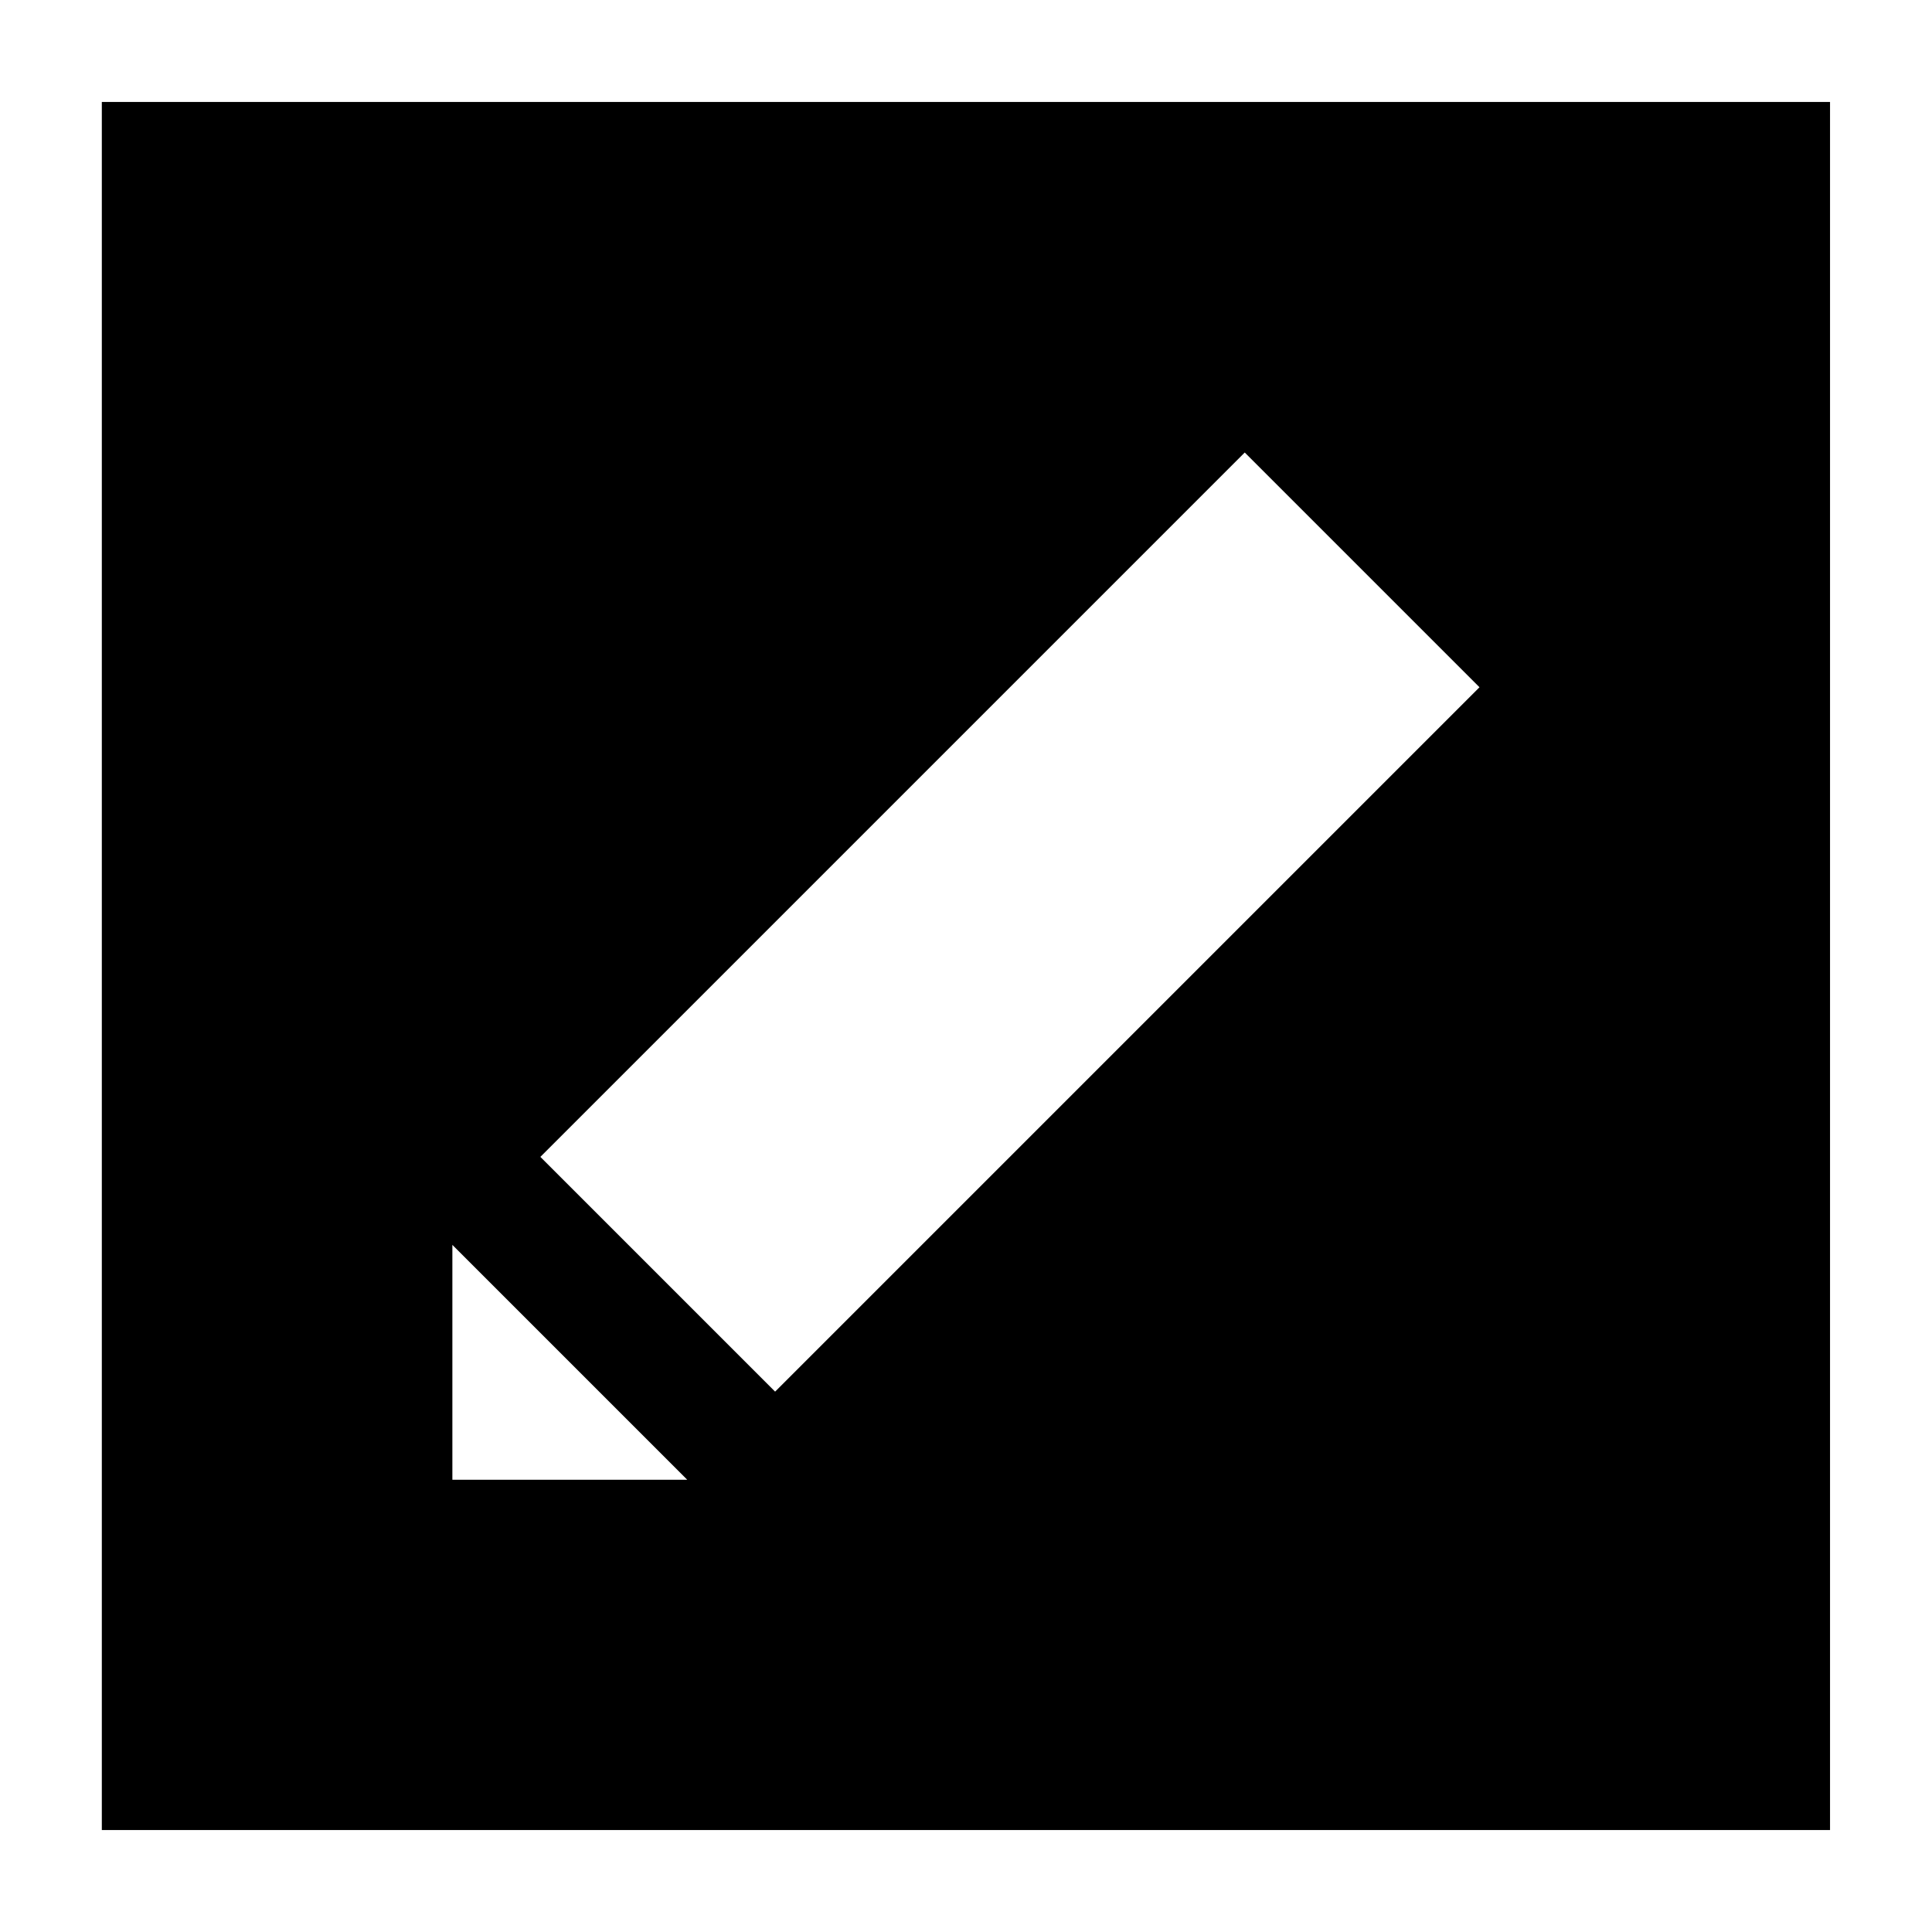
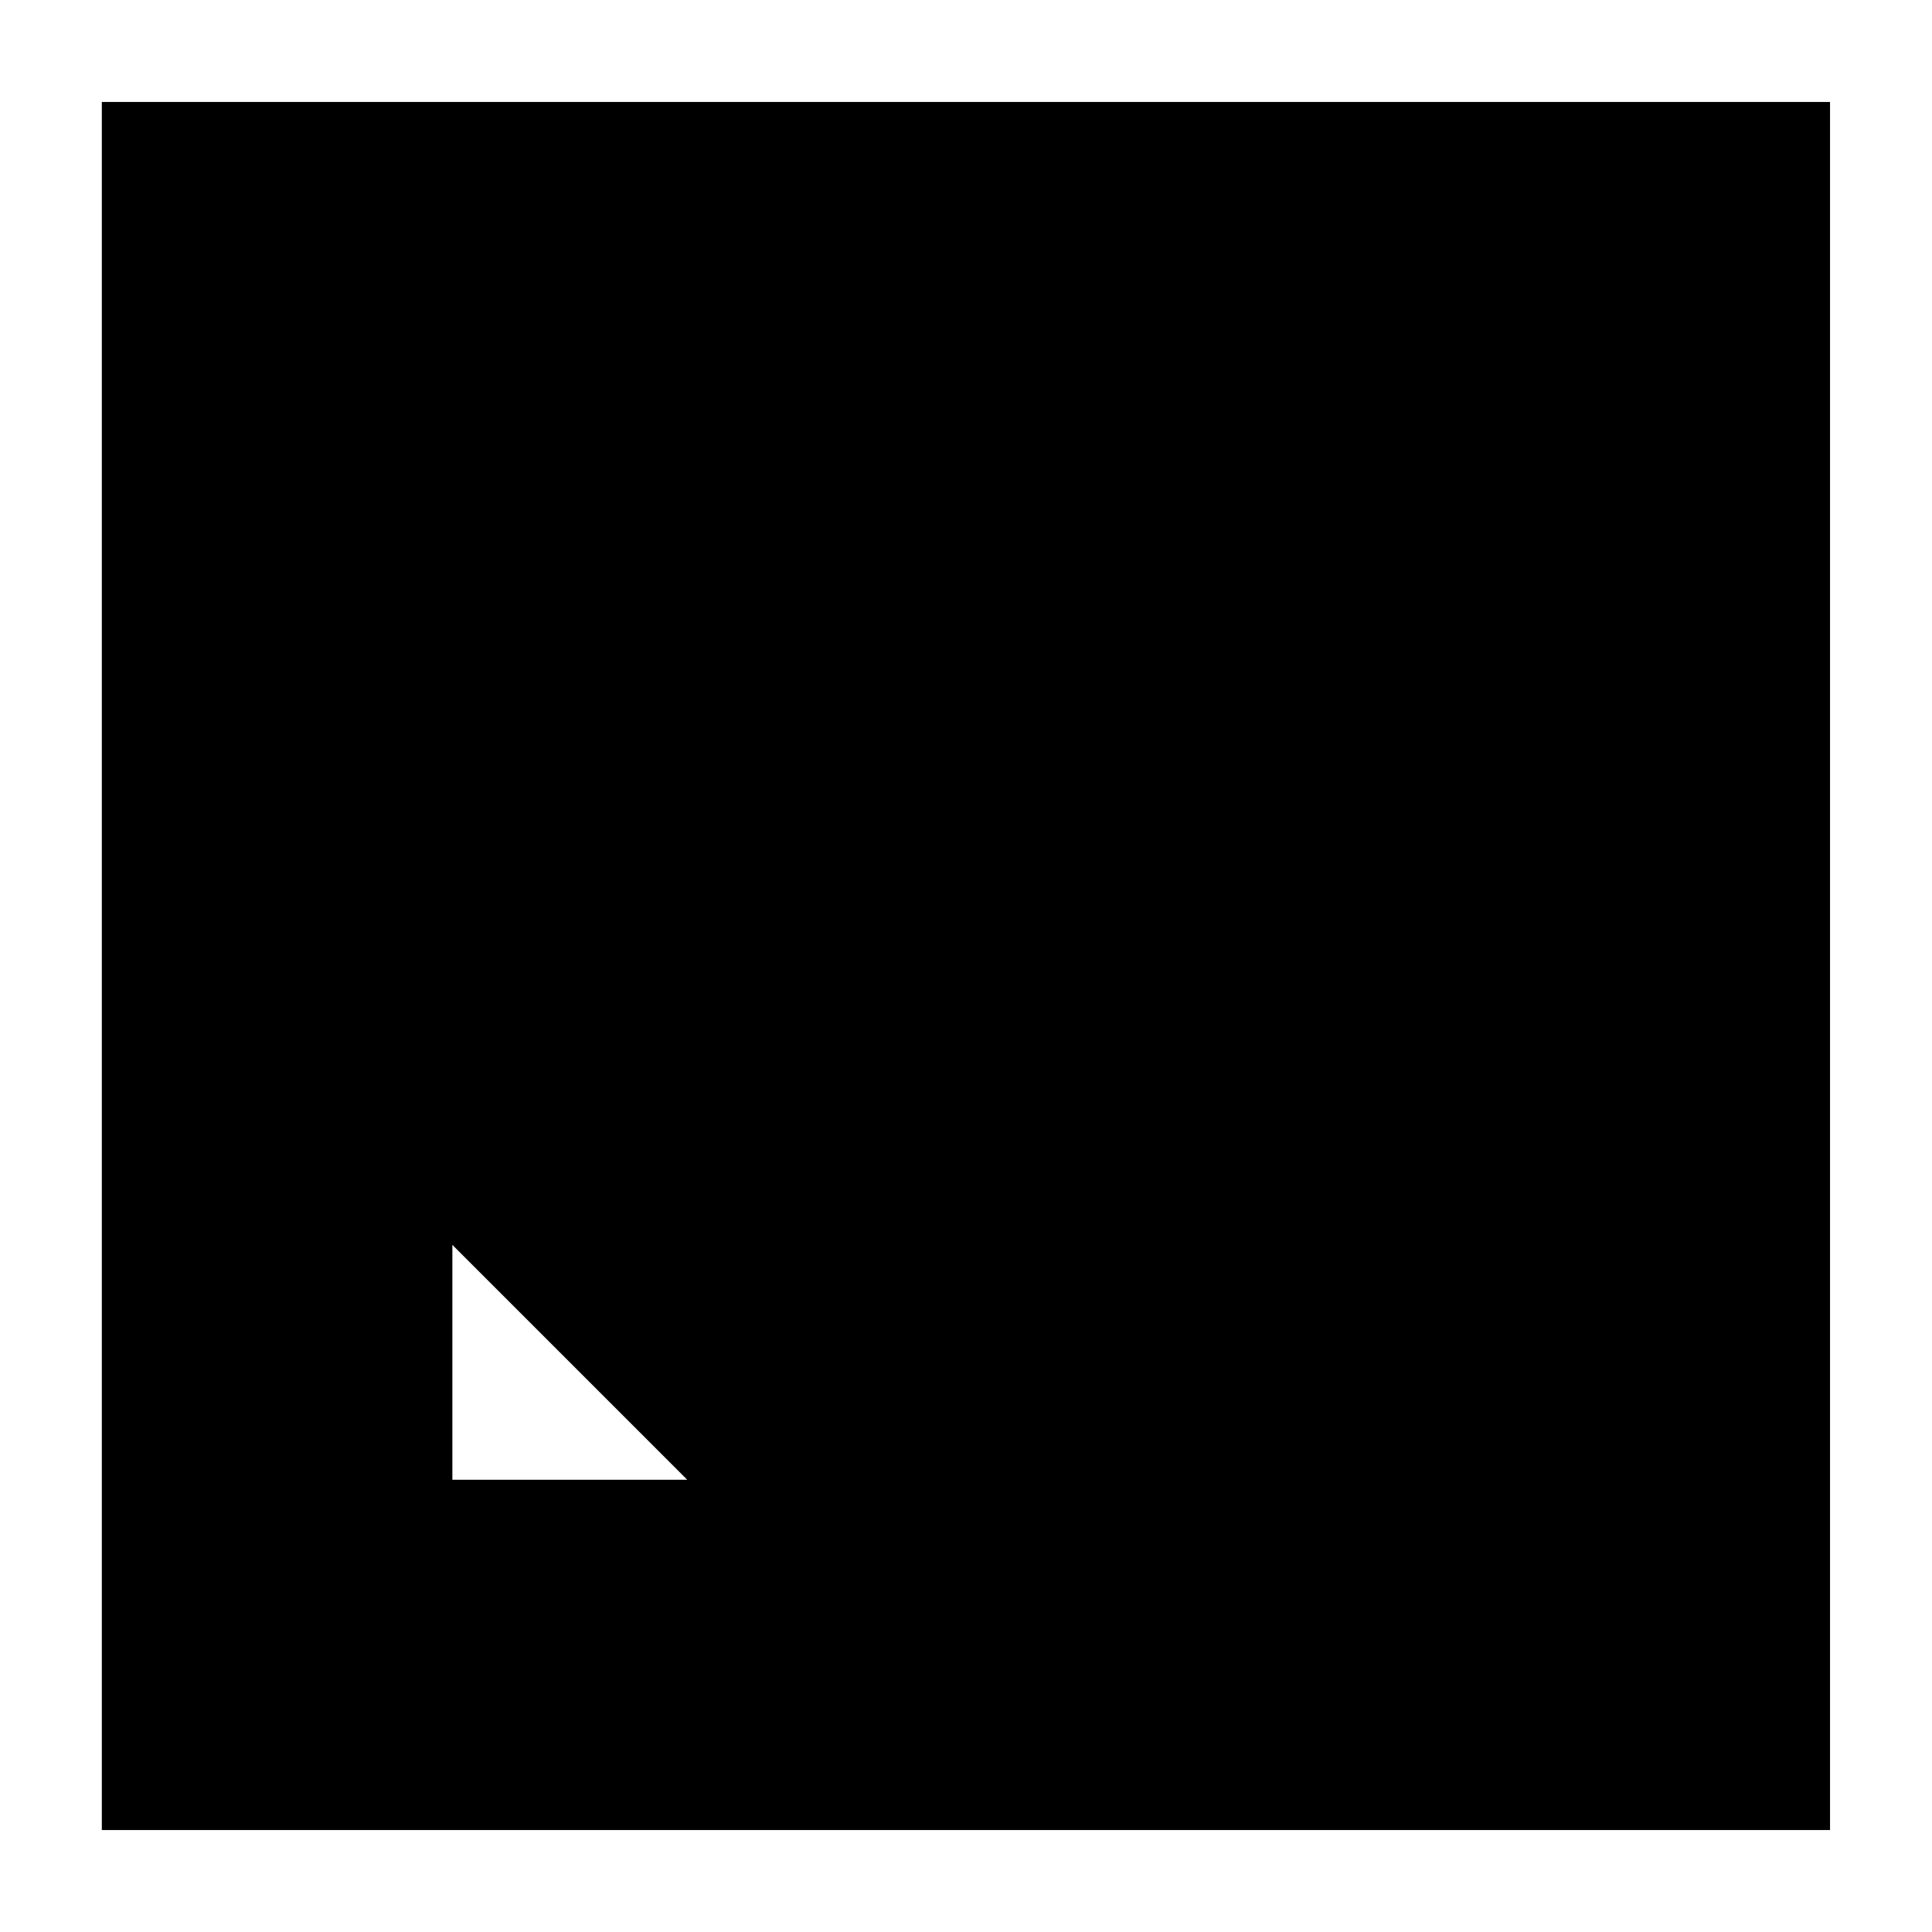
<svg xmlns="http://www.w3.org/2000/svg" height="135.467mm" style="shape-rendering:geometricPrecision; text-rendering:geometricPrecision; image-rendering:optimizeQuality; fill-rule:evenodd; clip-rule:evenodd" viewBox="0 0 13547 13547" width="135.467mm" xml:space="preserve">
  <defs>
    <style type="text/css">
   
    .fil0 {fill:none}
    .fil1 {fill:black}
   
  </style>
  </defs>
  <g id="Ebene_x0020_1">
-     <polygon class="fil0" points="0,0 13547,0 13547,13547 0,13547 " />
-     <path class="fil1" d="M714 12832l12118 0 0 -12117 -12118 0 0 12117zm4721 -3074l4939 -4939 -1646 -1646 -4939 4939 1646 1646zm-617 617l-1646 -1646 0 1647 1646 0z" />
+     <path class="fil1" d="M714 12832l12118 0 0 -12117 -12118 0 0 12117zm4721 -3074zm-617 617l-1646 -1646 0 1647 1646 0z" />
  </g>
</svg>